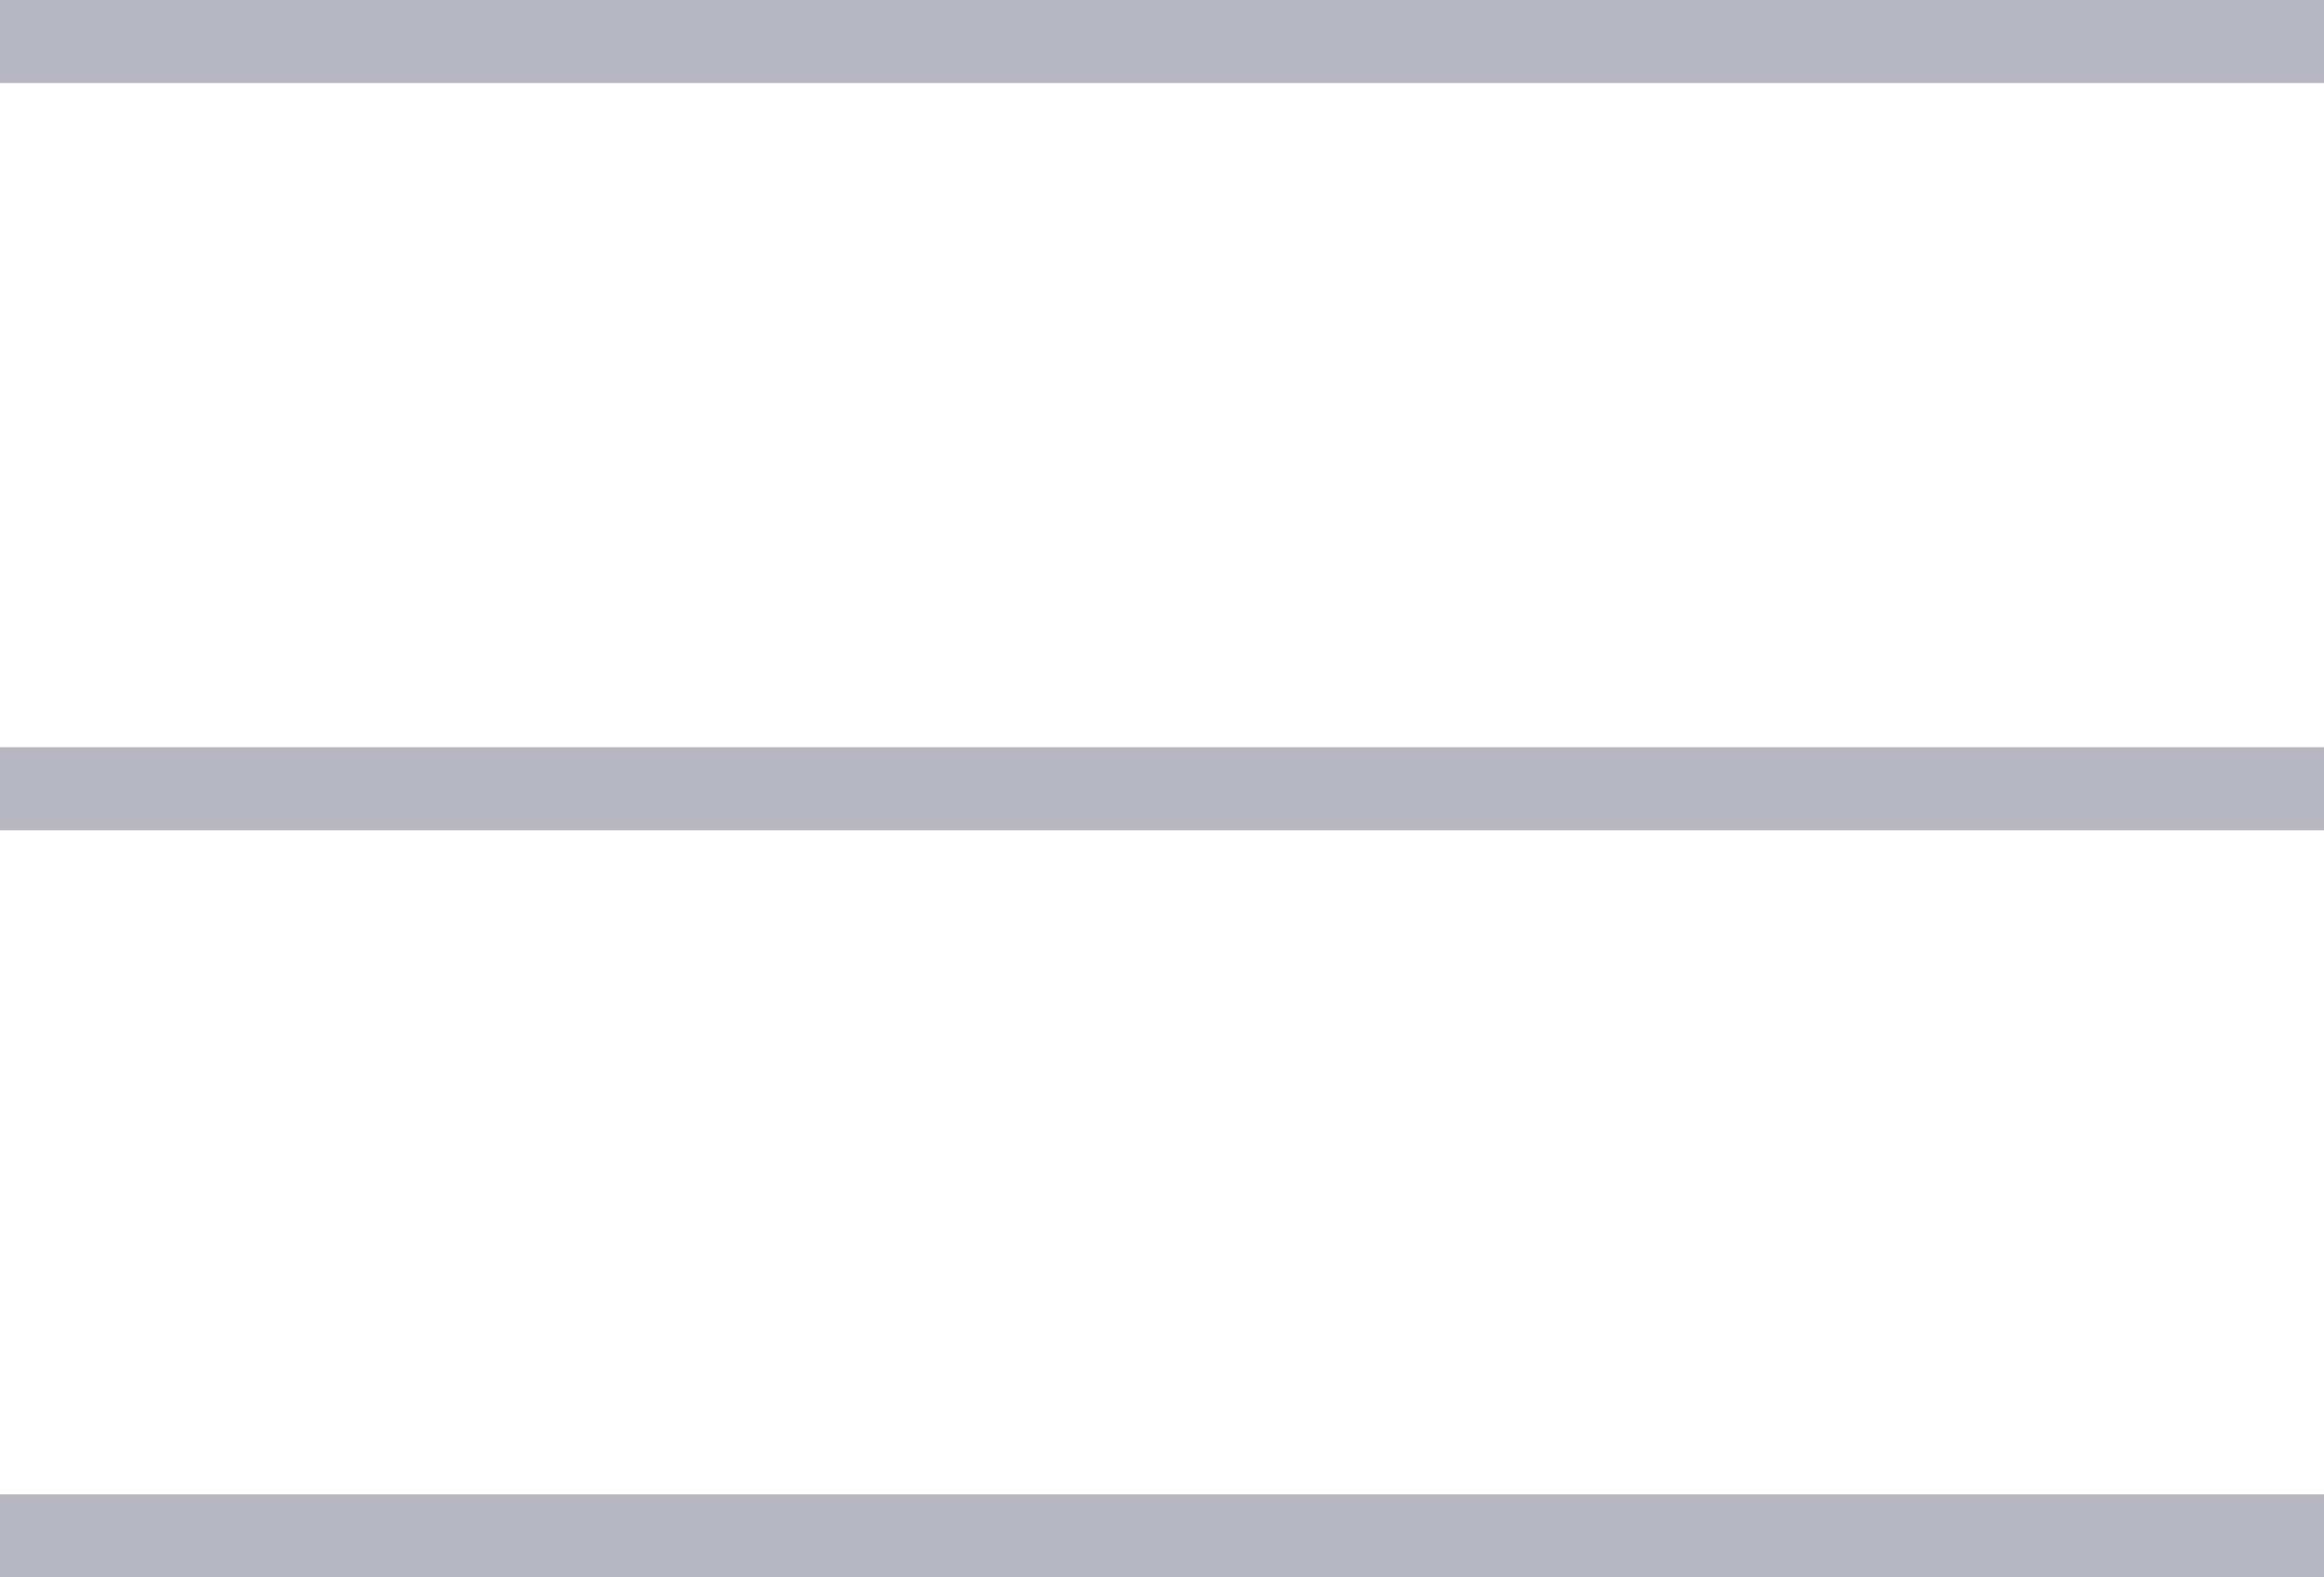
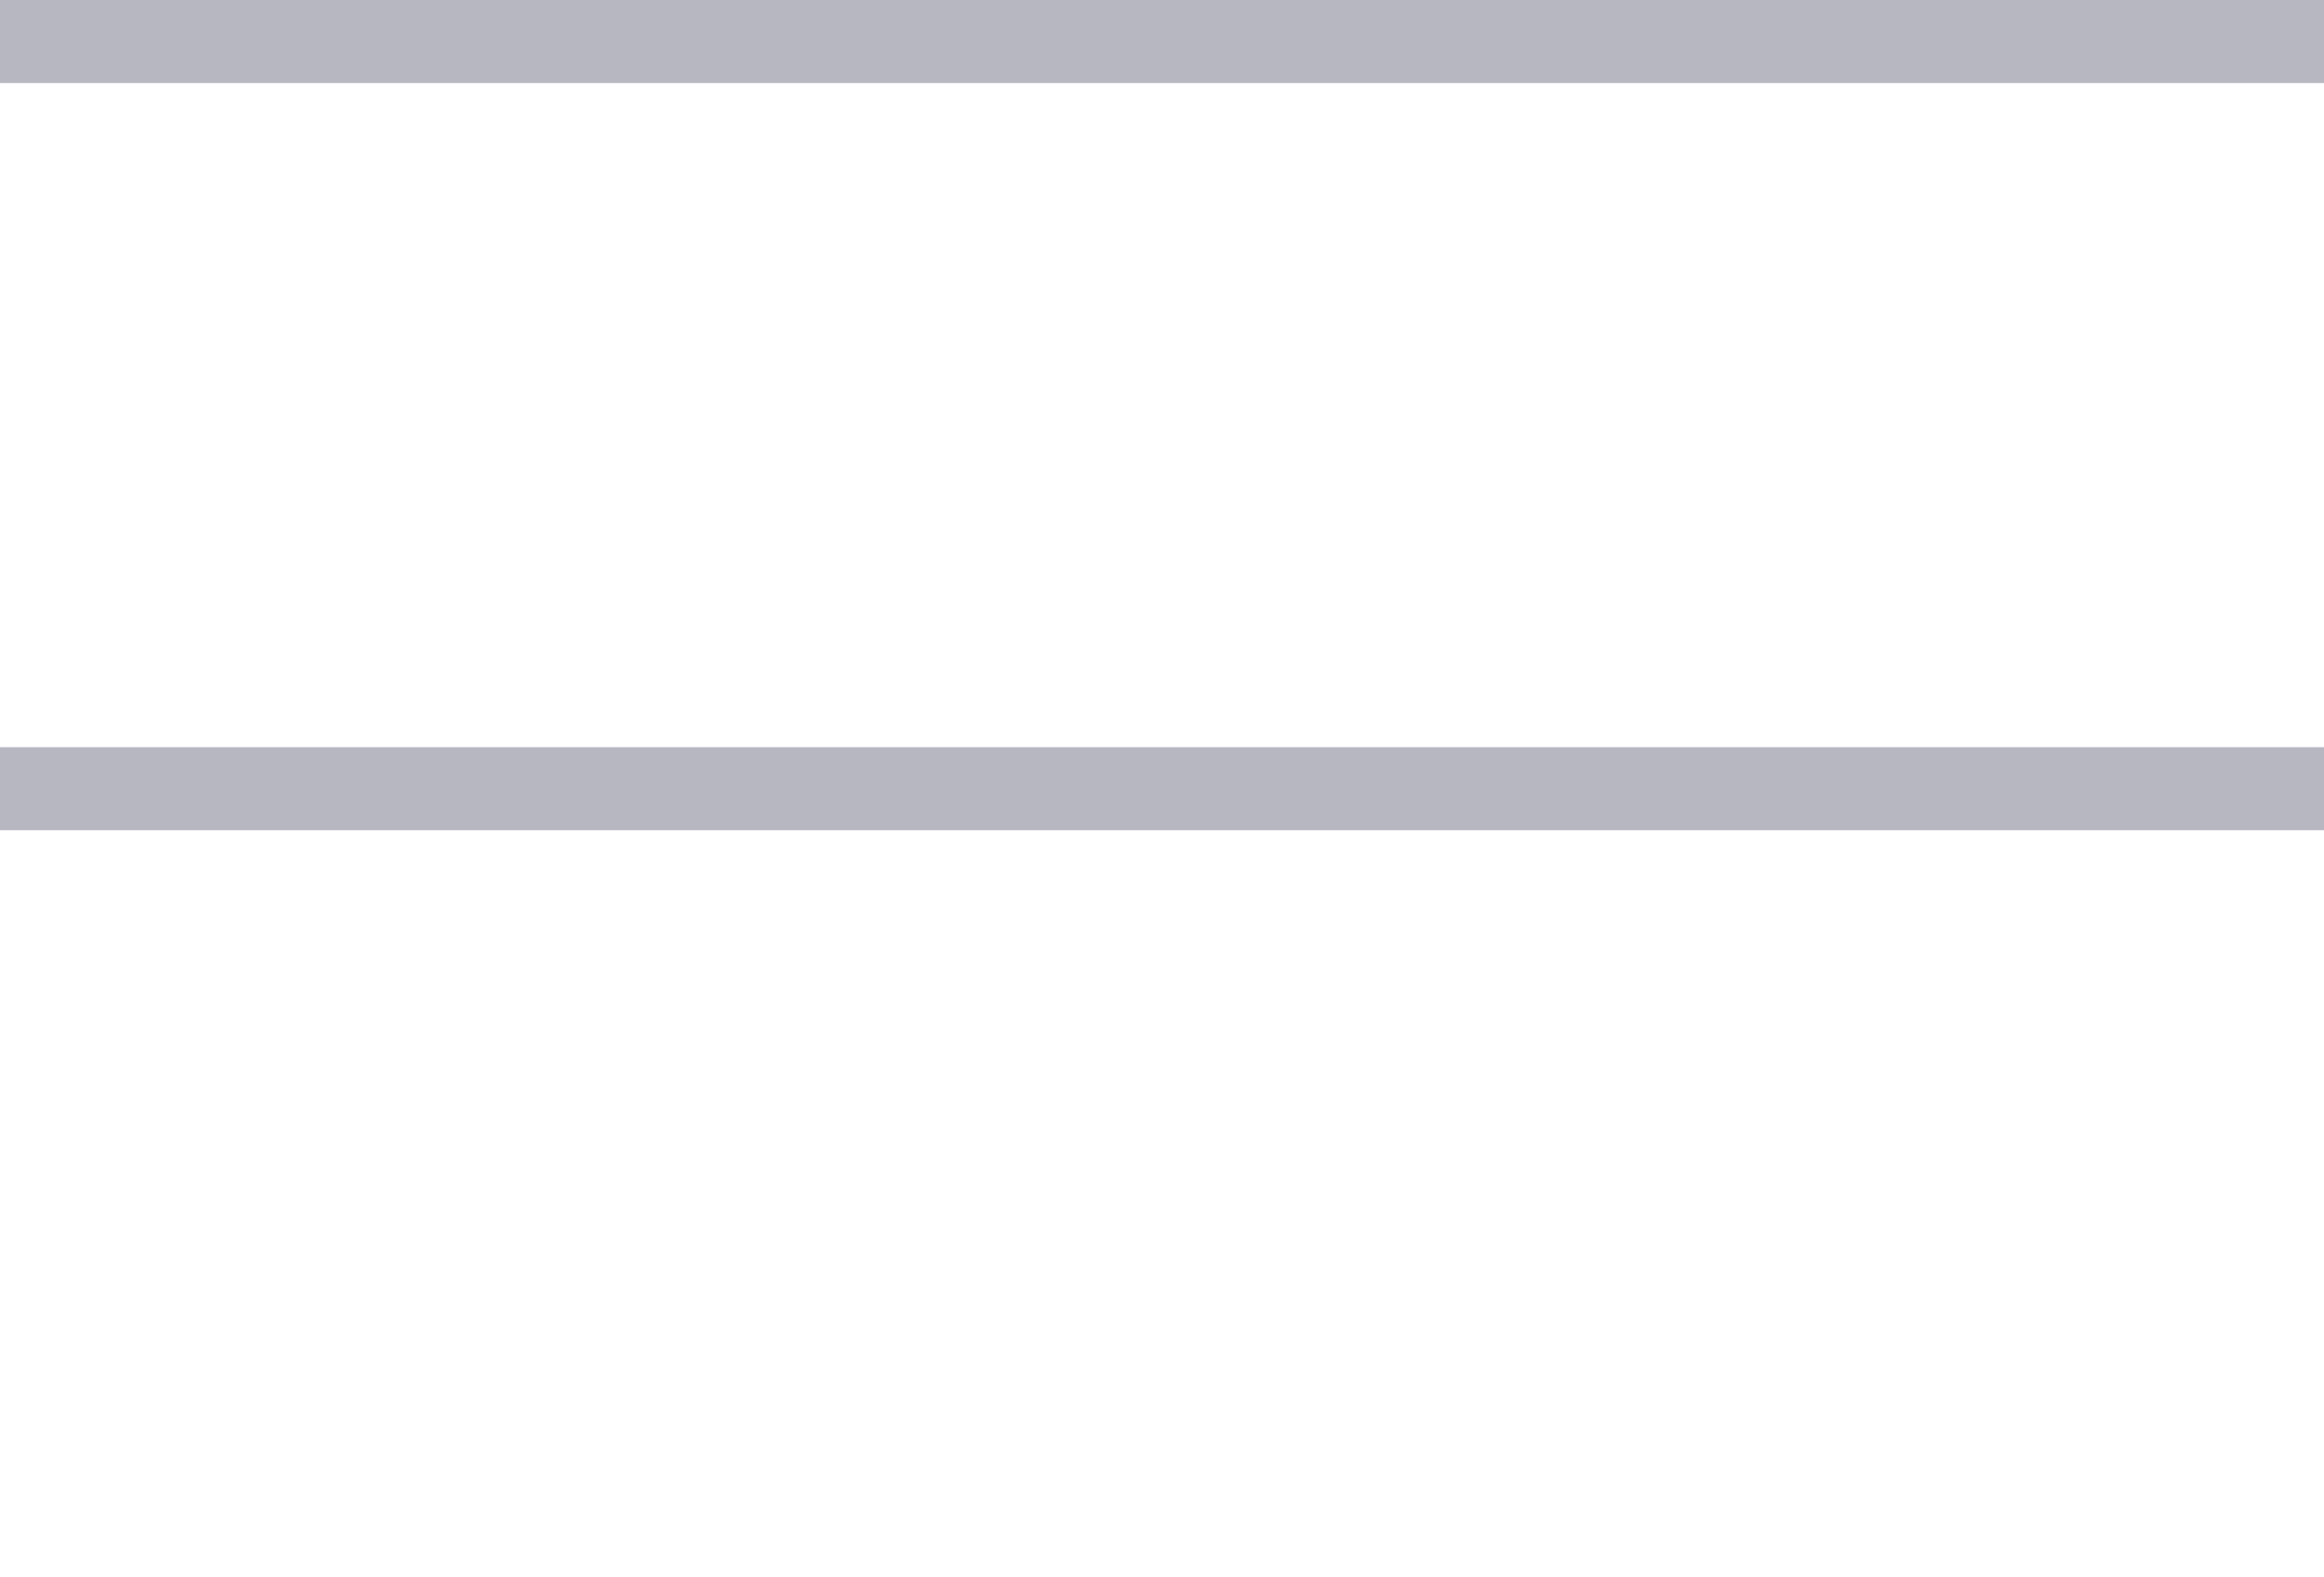
<svg xmlns="http://www.w3.org/2000/svg" id="Меню_черточки" data-name="Меню черточки" width="28" height="19" viewBox="0 0 28 19">
  <defs>
    <style> .cls-1 { fill: #b7b7c2; fill-rule: evenodd; } </style>
  </defs>
  <path id="Фигура_1" data-name="Фигура 1" class="cls-1" d="M1512,85V84h28v1h-28Z" transform="translate(-1512 -84)" />
  <path id="Фигура_1_копия" data-name="Фигура 1 копия" class="cls-1" d="M1512,94V93h28v1h-28Z" transform="translate(-1512 -84)" />
-   <path id="Фигура_1_копия_2" data-name="Фигура 1 копия 2" class="cls-1" d="M1512,103v-1h28v1h-28Z" transform="translate(-1512 -84)" />
</svg>